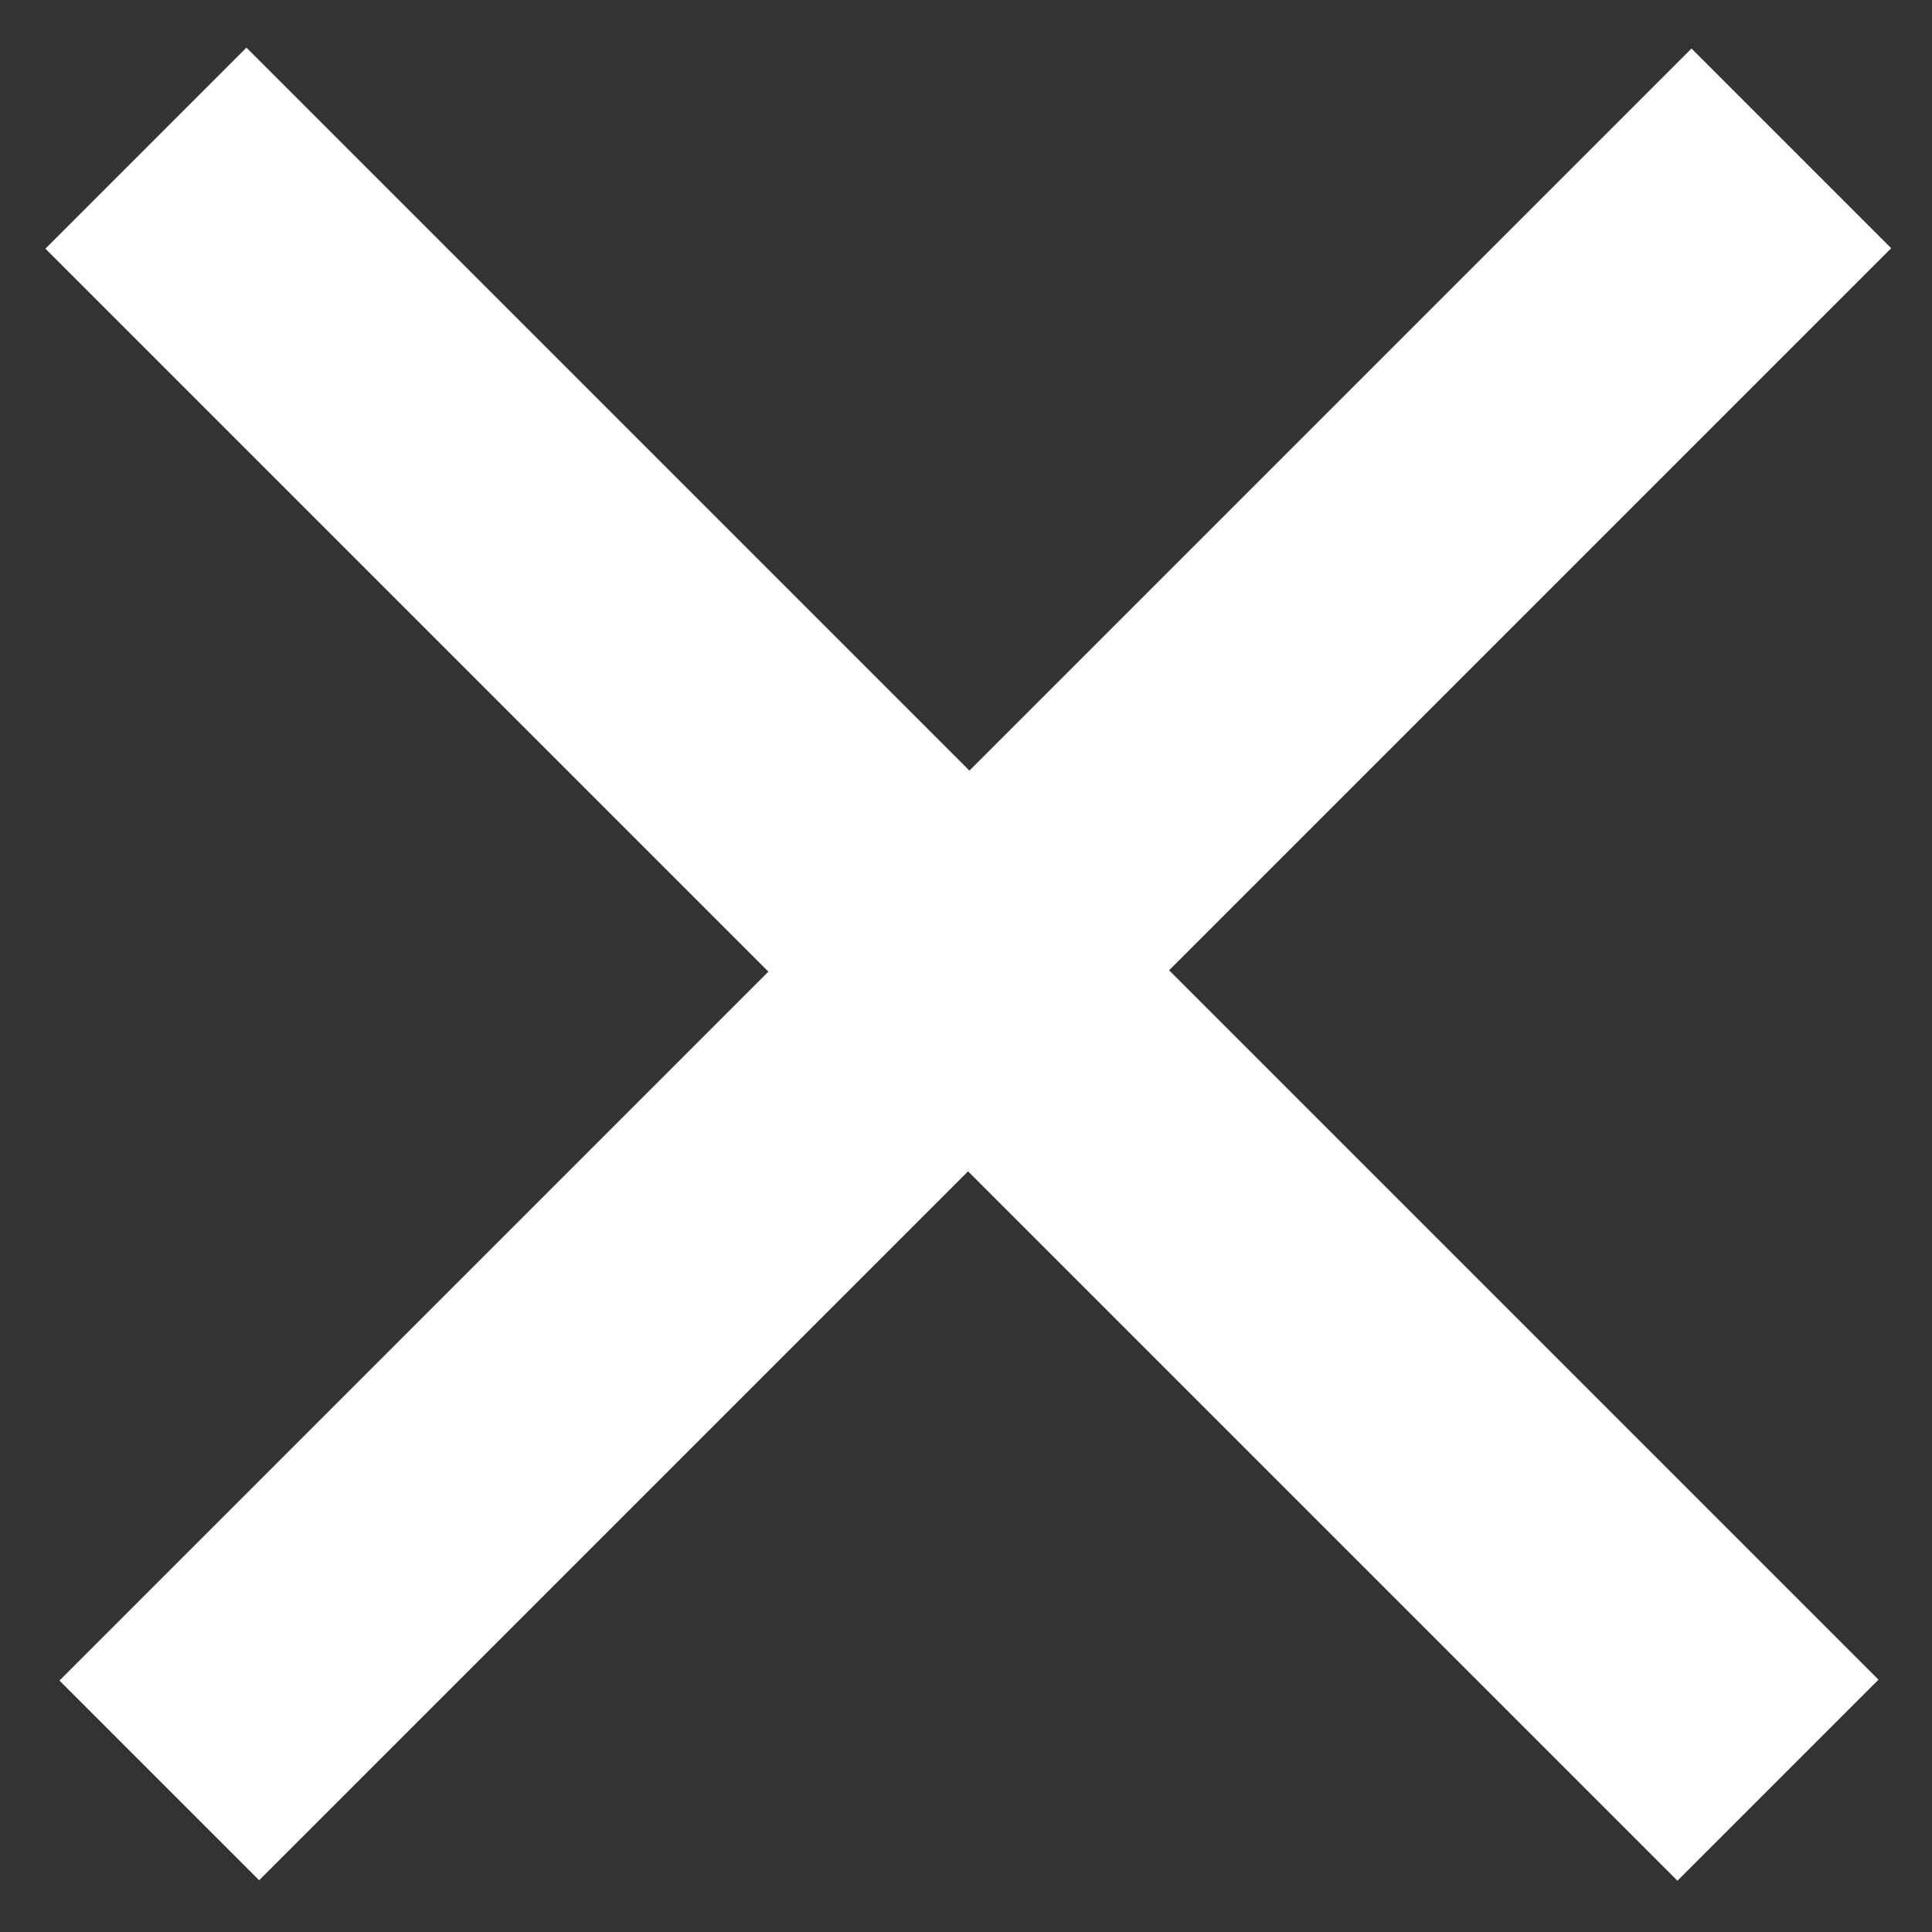
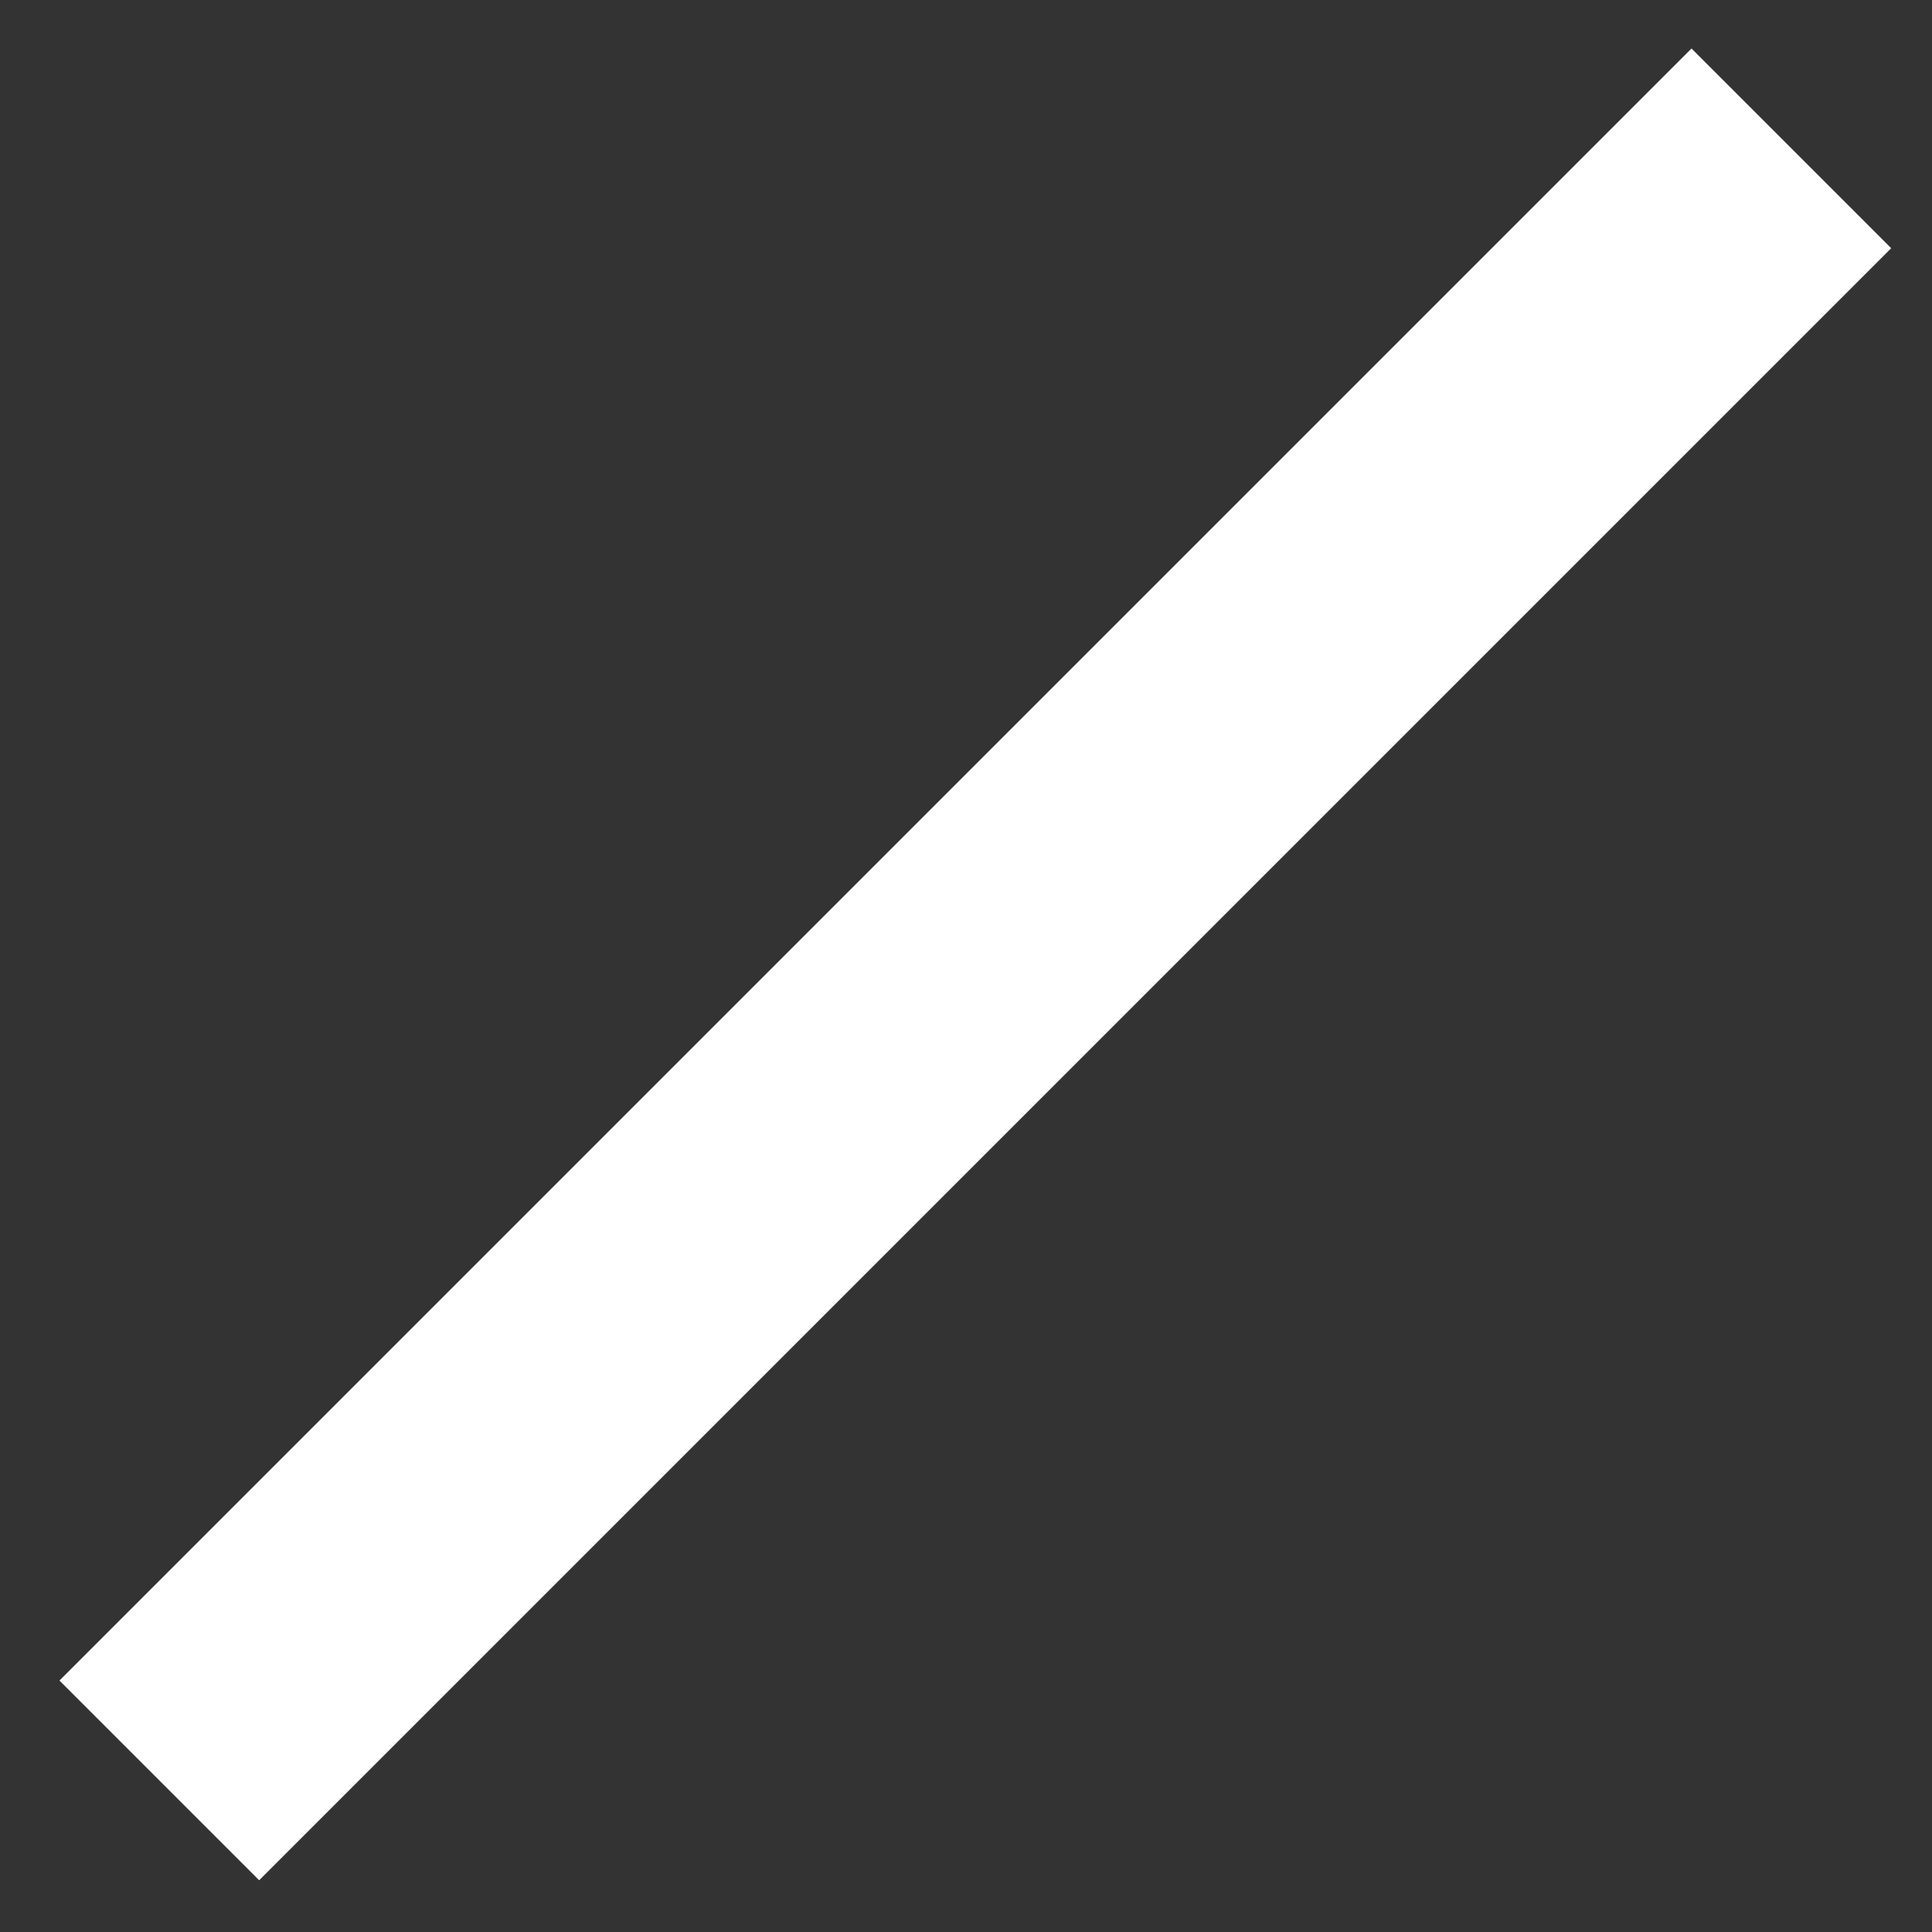
<svg xmlns="http://www.w3.org/2000/svg" version="1.1" id="Layer_1" x="0px" y="0px" viewBox="0 0 1024 1024" style="enable-background:new 0 0 1024 1024;" xml:space="preserve">
  <rect x="0" y="0" width="1024" height="1024" fill="#333333" stroke="none" />
  <style type="text/css">
	.st0{fill:#FFFFFF;}
</style>
-   <rect x="-101.9" y="435.8" transform="matrix(0.707 0.707 -0.707 0.707 510.767 -210.811)" class="st0" width="1223.5" height="150.7" />
  <rect x="-94.7" y="436.3" transform="matrix(0.707 -0.707 0.707 0.707 -209.994 515.318)" class="st0" width="1223.5" height="149.7" />
</svg>